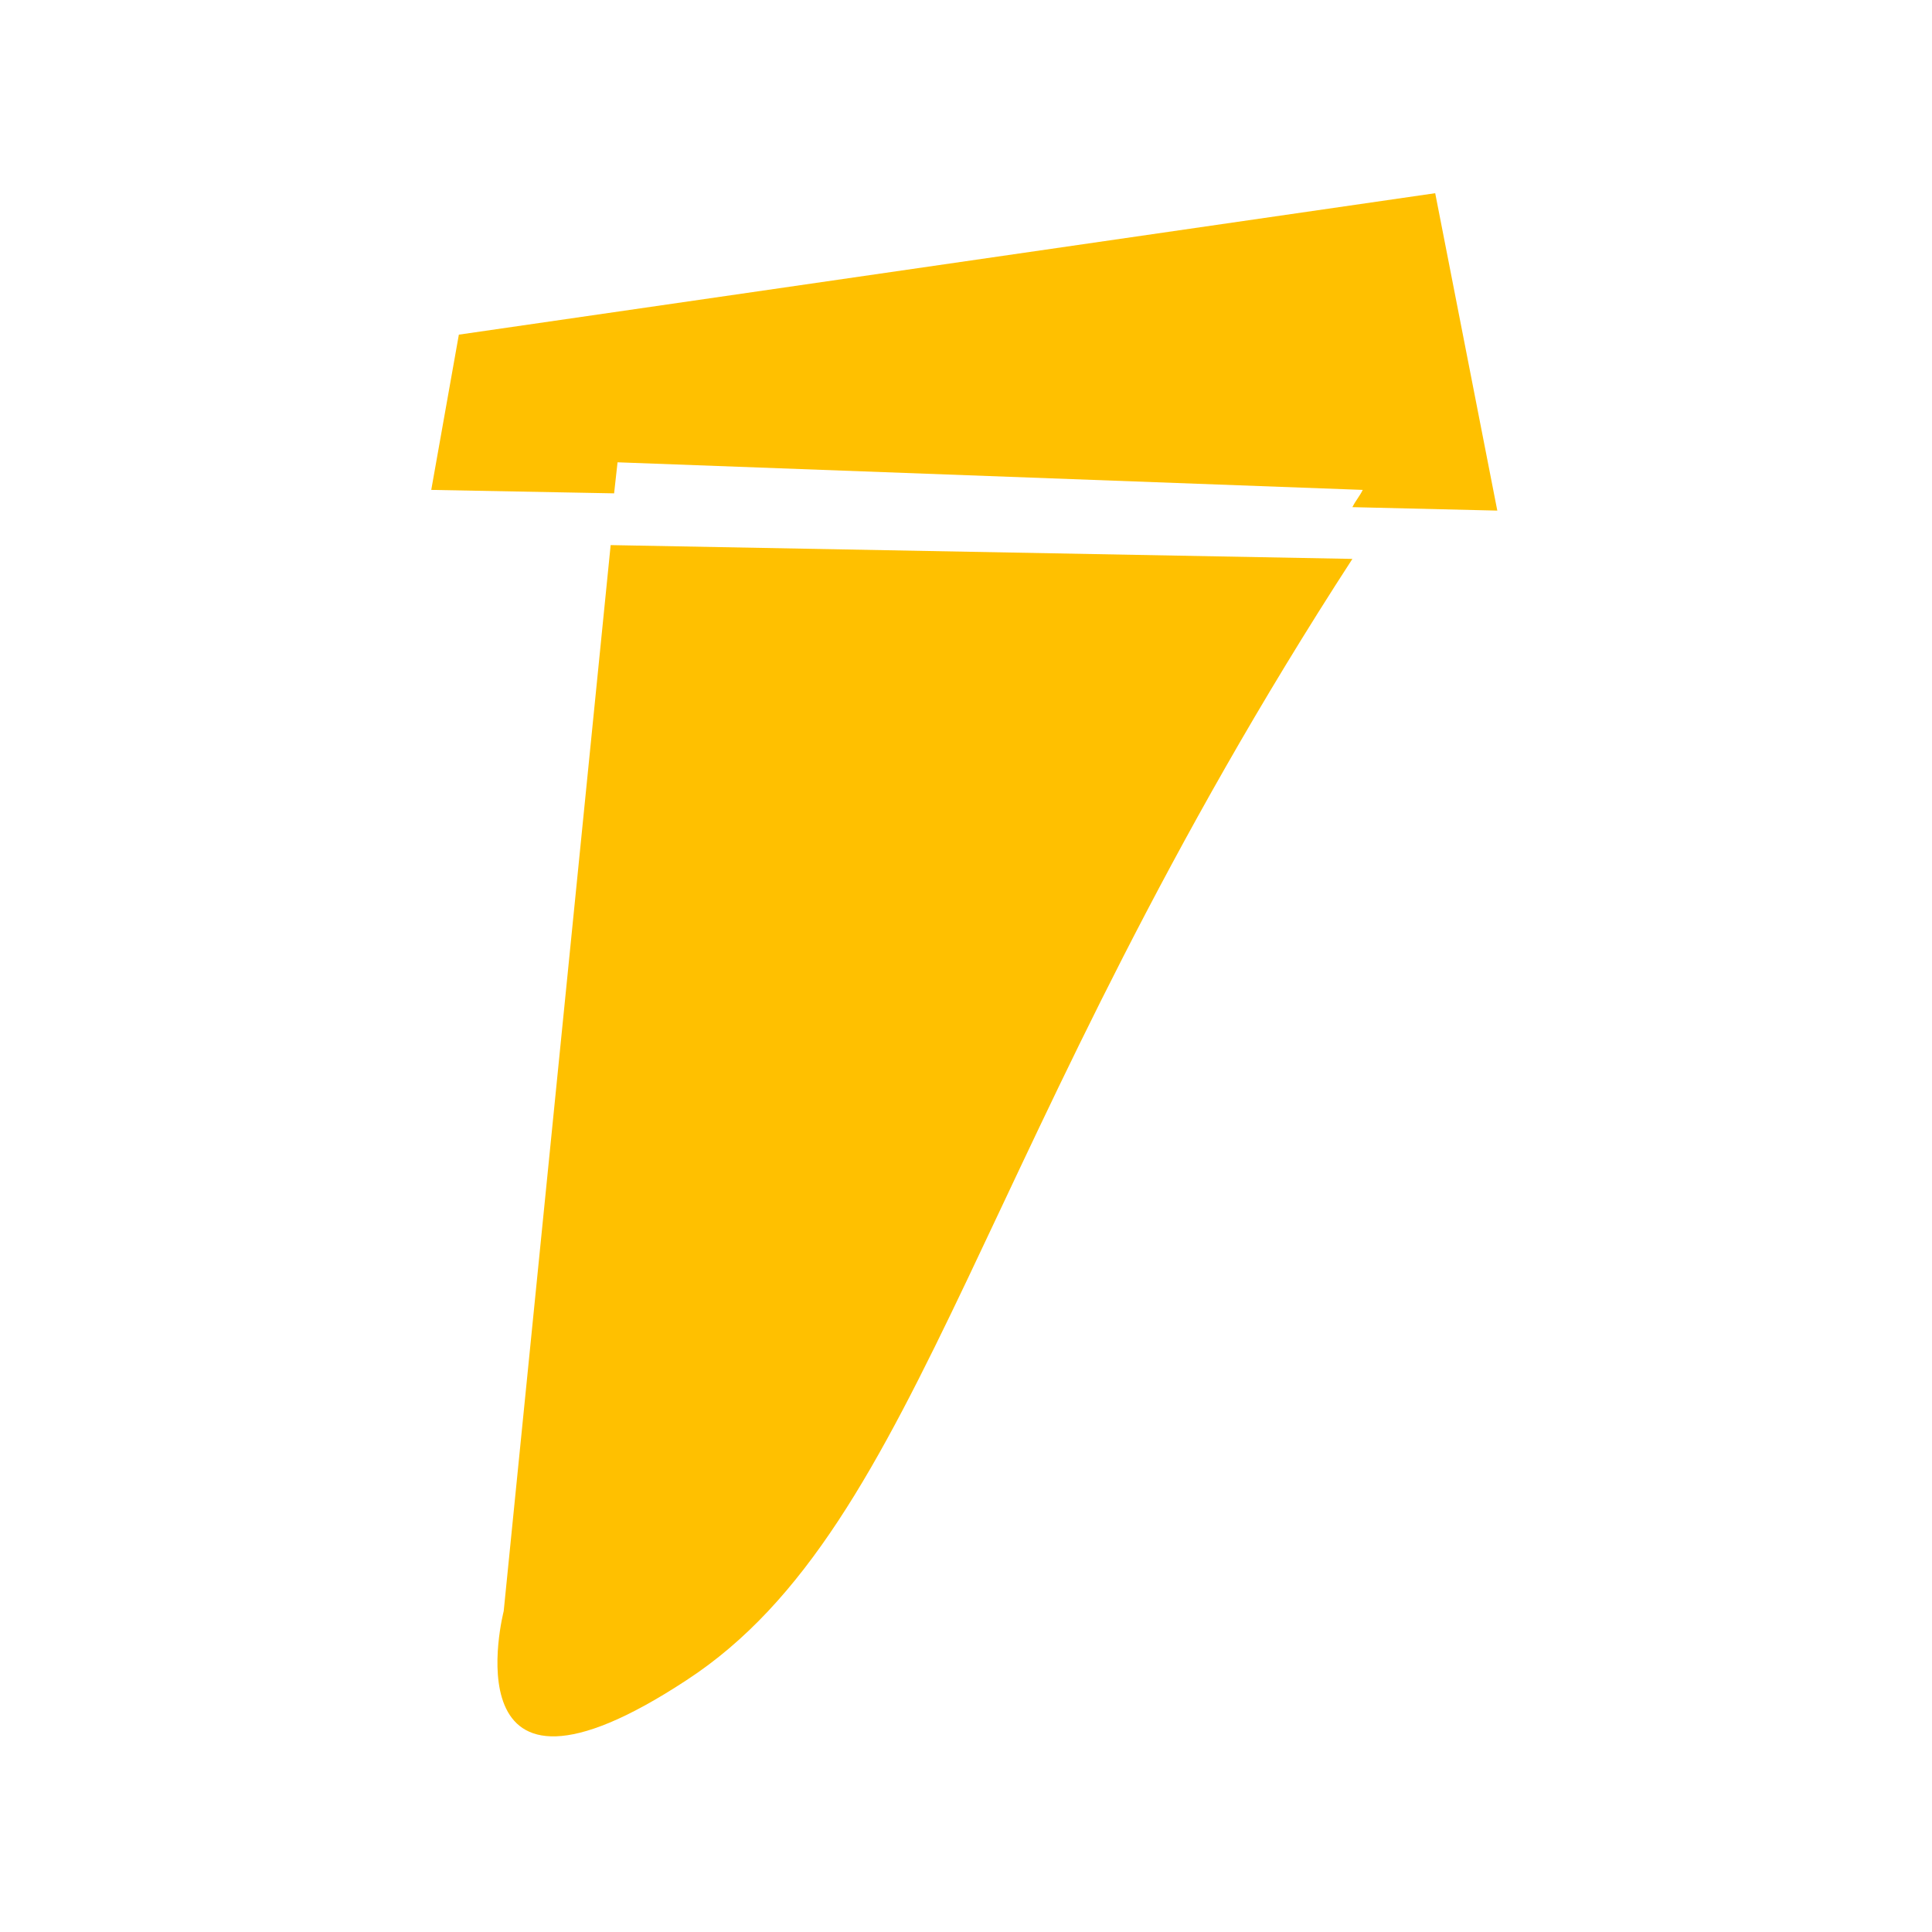
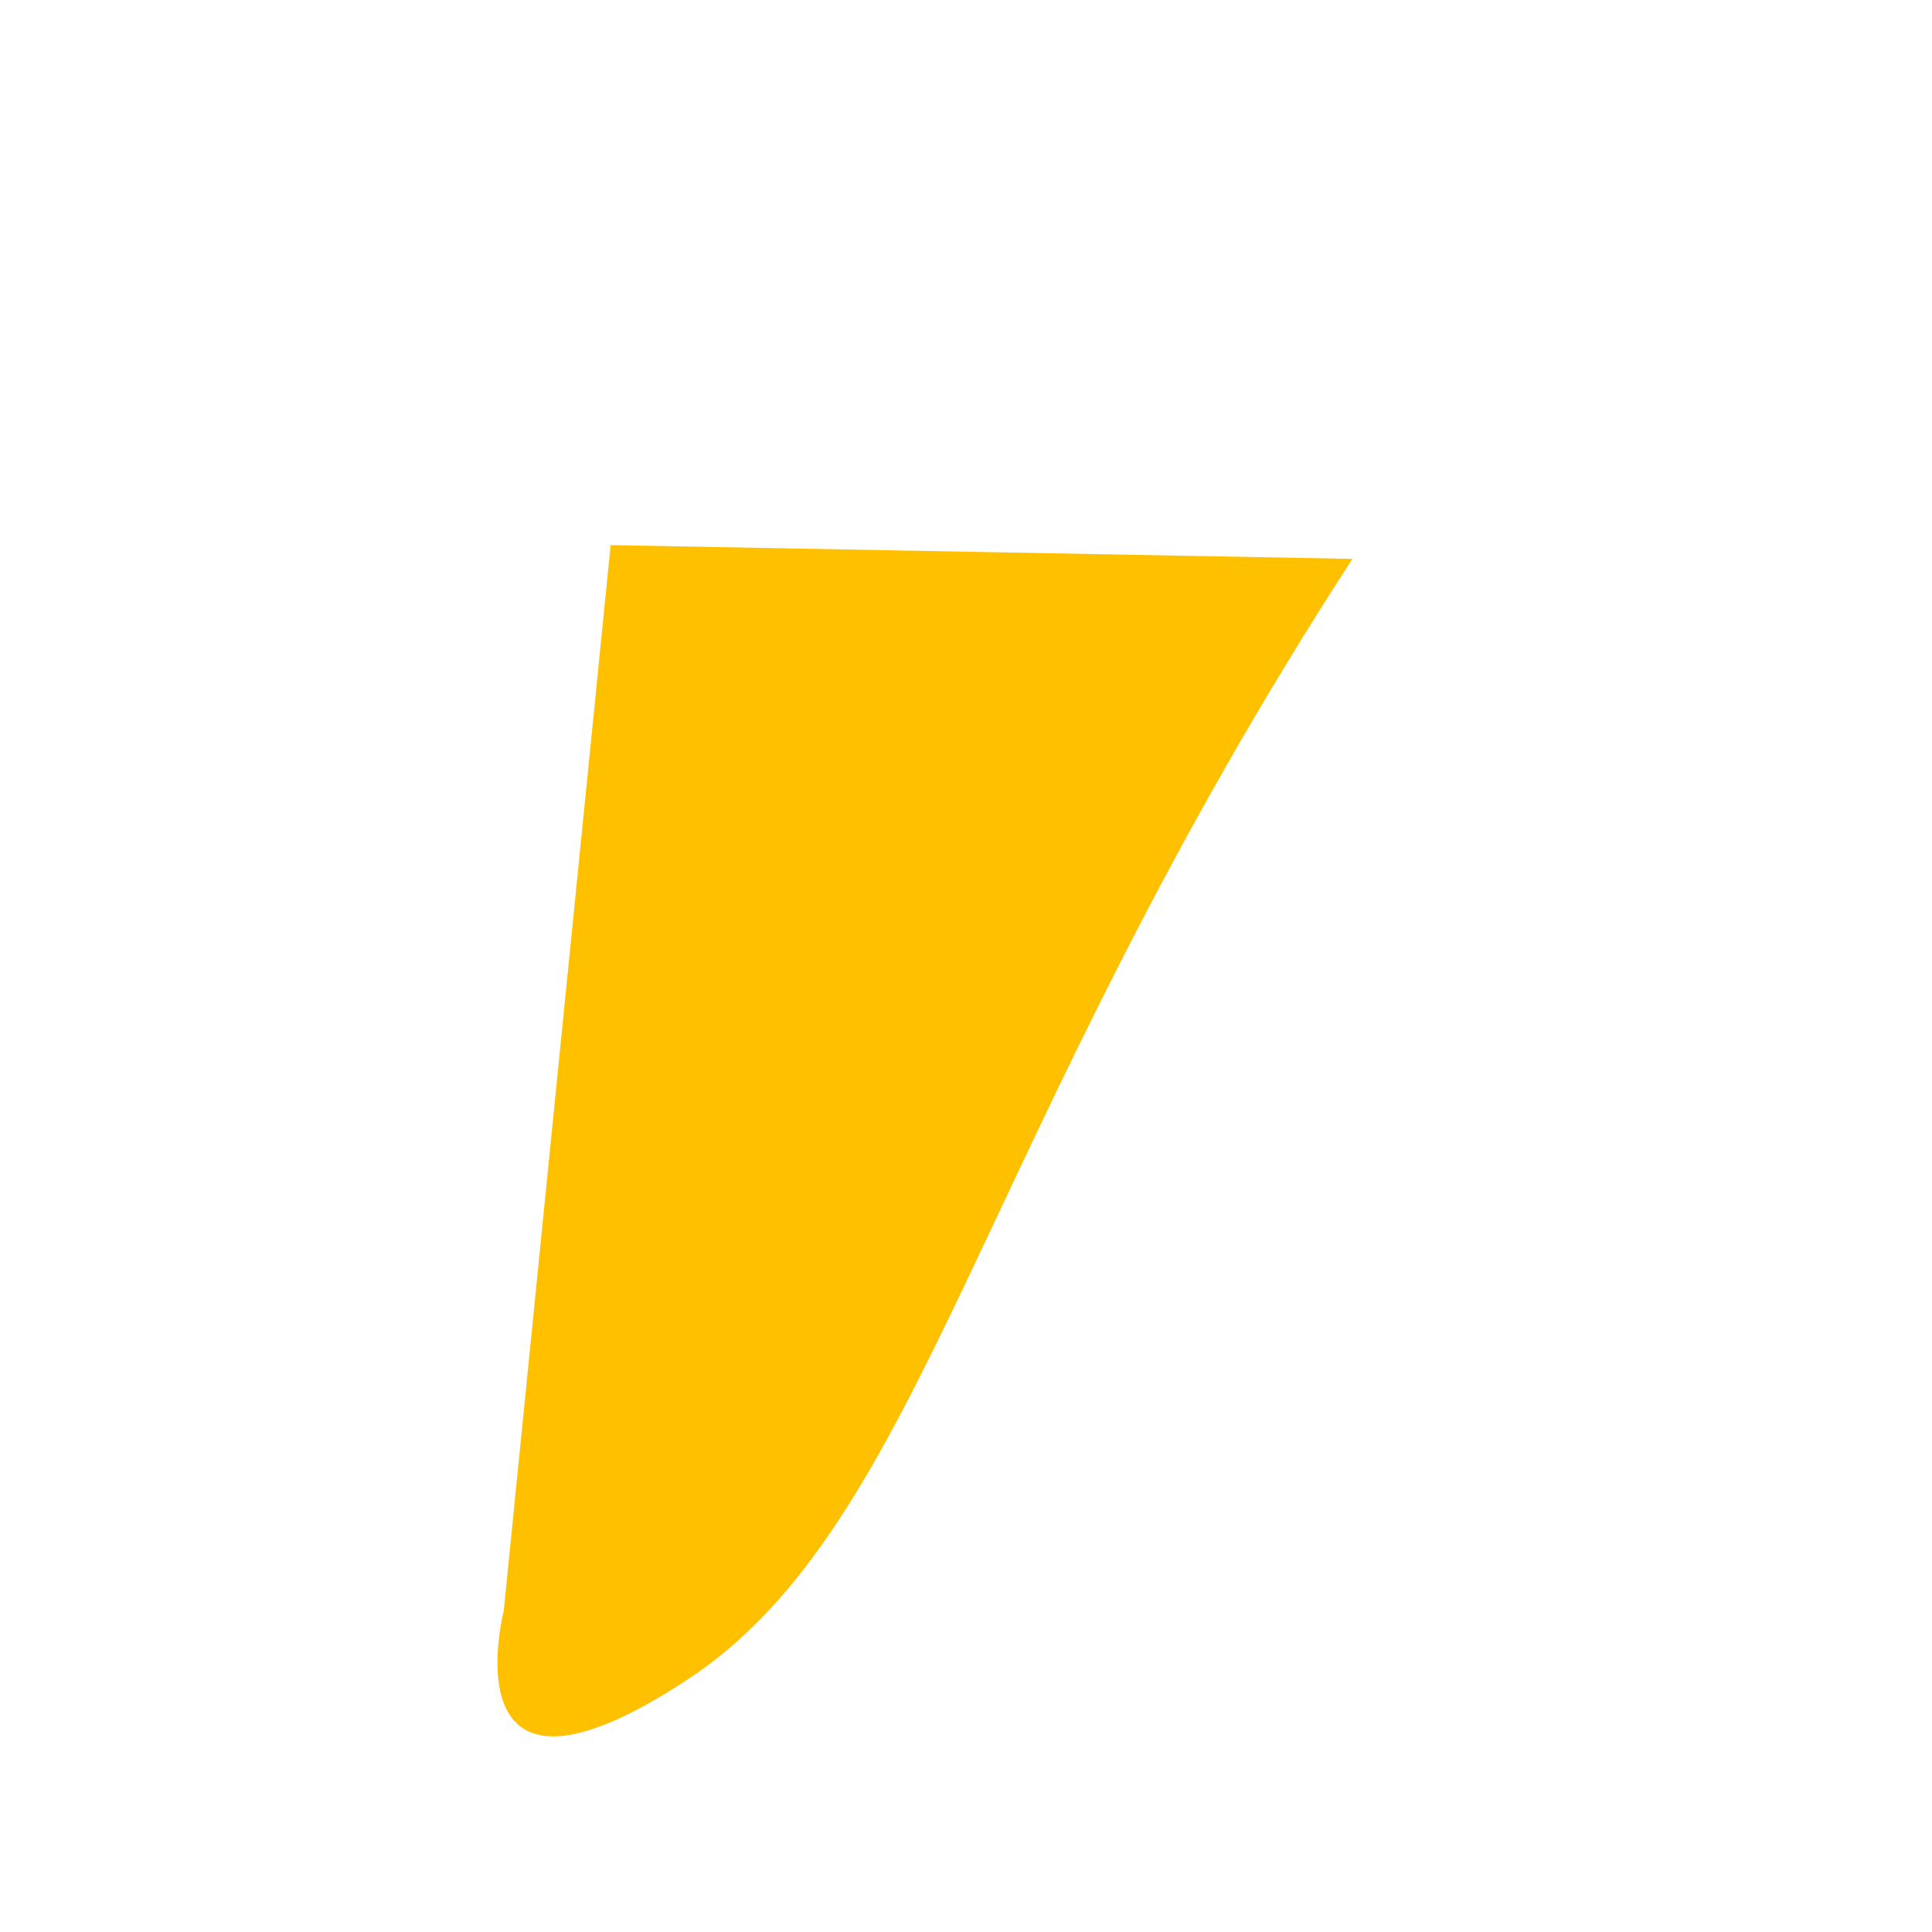
<svg xmlns="http://www.w3.org/2000/svg" version="1.1" id="Layer_1" x="0px" y="0px" width="56px" height="56px" viewBox="0 0 56 56" style="enable-background:new 0 0 56 56;" xml:space="preserve">
  <style type="text/css">
	.st0{display:none;fill-rule:evenodd;clip-rule:evenodd;fill:#FFC000;}
	.st1{fill:#FFC000;}
</style>
  <path class="st0" d="M38.5,48.3h-13c-4.9-0.1-8.5-0.4-11.9-0.9c-0.8-0.1-0.9,0.6-0.5,1c3,2.8,8.5,4.7,14.1,4.7h15.2  c0.8,0,1.1-0.4,1-1.1C43,49.6,41.2,48.3,38.5,48.3z M41.1,36.8H26.5c0.6,3.5,1.5,7,3.1,10.2h2.1c-0.4-0.8-0.8-1.6-1.2-2.6  c0.6-0.3,1.2-0.5,1.8-0.8C35.6,41.8,38.6,39.5,41.1,36.8z M44.3,30.7l-2.7-10l-9.4,3.1l-6.7,2.2c0,3.2,0.3,6.4,0.7,9.5h16  c0.6-0.7,1.1-1.5,1.7-2.3C44.5,32.2,44.6,31.7,44.3,30.7z M41.3,19.4L37.9,6.9l-5.7,3.1L26.6,13c-0.7,3.6-1,7.6-1.1,11.5l6.7-2.2  L41.3,19.4z M37.6,5.5l-0.4-1.4C37,3.3,36.6,2.9,35.5,3l-3.2,0.2L31,3.2c-1,0.1-1.4,0.3-1.7,1.1c-0.9,2-1.7,4.4-2.3,6.9l5.3-2.9  L37.6,5.5z M15.5,26.2c1.5,0,2.7-1.2,2.7-2.7c0-1.5-1.2-2.7-2.7-2.7c-1.5,0-2.7,1.2-2.7,2.7C12.9,24.9,14.1,26.2,15.5,26.2z   M19.8,40.5l2.5,6.4c0.7,0,1.4,0.1,2.1,0.1l-2-7.2c-0.3-0.9-0.5-1.3-1.5-1.8l-5.1-2.2l-0.6-5.4l4.2,0.3c0.7,0,1.2-0.1,1.7-0.4  l3.1-1.7c0-0.7-0.1-1.4-0.1-2.1L20,28.3l-6.6-1c-1.1-0.2-1.9,0.4-1.8,1.6l0.5,7.5c0.1,1.4,0.6,2.5,2.1,2.8L19.8,40.5z" />
-   <path class="st0" d="M47.3,36c-6.6-0.1-12.7,2.7-17.4,6.5c-3.5,2.8-6.2,6.2-7.7,9.3c-1,1.9-0.1,3.2,2.1,3c1.8-0.2,3.7-0.6,5.7-1.3  c7.2-2.4,15-8.1,18.1-16.5C48.3,36.5,48,36.1,47.3,36z M23.7,9.4c2.2,0.6,4.5-0.8,5.1-3.1c0.6-2.2-0.8-4.5-3.1-5.1  c-2.2-0.6-4.5,0.8-5.1,3.1C20.1,6.5,21.5,8.8,23.7,9.4z M30,40.1l0.1,0.6c0.7-0.5,1.5-1.1,2.3-1.6c0.3-0.2,0.7-0.4,1-0.6L32.7,33  c-0.2-1.5-0.7-1.9-1.8-2.6L30,29.7l-7.7-5.1l3.5-10.2l4.2-0.4l7.7-0.7c0.3,0,0.4-0.2,0.4-0.5v-1.5c0-0.3-0.2-0.5-0.5-0.5H23.3  c-1.3,0-2.3,0.2-3.4,0.7L15,14.1c-0.9,0.4-1.3,0.8-1.9,1.5l-5,5.3c-0.2,0.3-0.2,0.6,0,0.8l1,1c0.2,0.2,0.5,0.2,0.7,0l5.8-5.4  l3.2-1.3l-2.2,8.4c-0.4,2.1-0.1,3.9,2,5l10,4.5L30,40.1z" />
+   <path class="st0" d="M47.3,36c-6.6-0.1-12.7,2.7-17.4,6.5c-3.5,2.8-6.2,6.2-7.7,9.3c-1,1.9-0.1,3.2,2.1,3c1.8-0.2,3.7-0.6,5.7-1.3  c7.2-2.4,15-8.1,18.1-16.5C48.3,36.5,48,36.1,47.3,36z M23.7,9.4c0.6-2.2-0.8-4.5-3.1-5.1  c-2.2-0.6-4.5,0.8-5.1,3.1C20.1,6.5,21.5,8.8,23.7,9.4z M30,40.1l0.1,0.6c0.7-0.5,1.5-1.1,2.3-1.6c0.3-0.2,0.7-0.4,1-0.6L32.7,33  c-0.2-1.5-0.7-1.9-1.8-2.6L30,29.7l-7.7-5.1l3.5-10.2l4.2-0.4l7.7-0.7c0.3,0,0.4-0.2,0.4-0.5v-1.5c0-0.3-0.2-0.5-0.5-0.5H23.3  c-1.3,0-2.3,0.2-3.4,0.7L15,14.1c-0.9,0.4-1.3,0.8-1.9,1.5l-5,5.3c-0.2,0.3-0.2,0.6,0,0.8l1,1c0.2,0.2,0.5,0.2,0.7,0l5.8-5.4  l3.2-1.3l-2.2,8.4c-0.4,2.1-0.1,3.9,2,5l10,4.5L30,40.1z" />
  <g>
-     <path class="st1" d="M39.2,14.7c0.1-0.2,0.2-0.3,0.3-0.5l-21.6-0.8l-0.1,0.9l-5.3-0.1l0.8-4.5l28.3-4.1l1.8,9.2L39.2,14.7z" />
    <path class="st1" d="M39.2,16.2C28.3,33,26.8,44.2,19.9,48.7c-7,4.6-5.3-2-5.3-2l3.1-30.9L39.2,16.2z" />
  </g>
</svg>